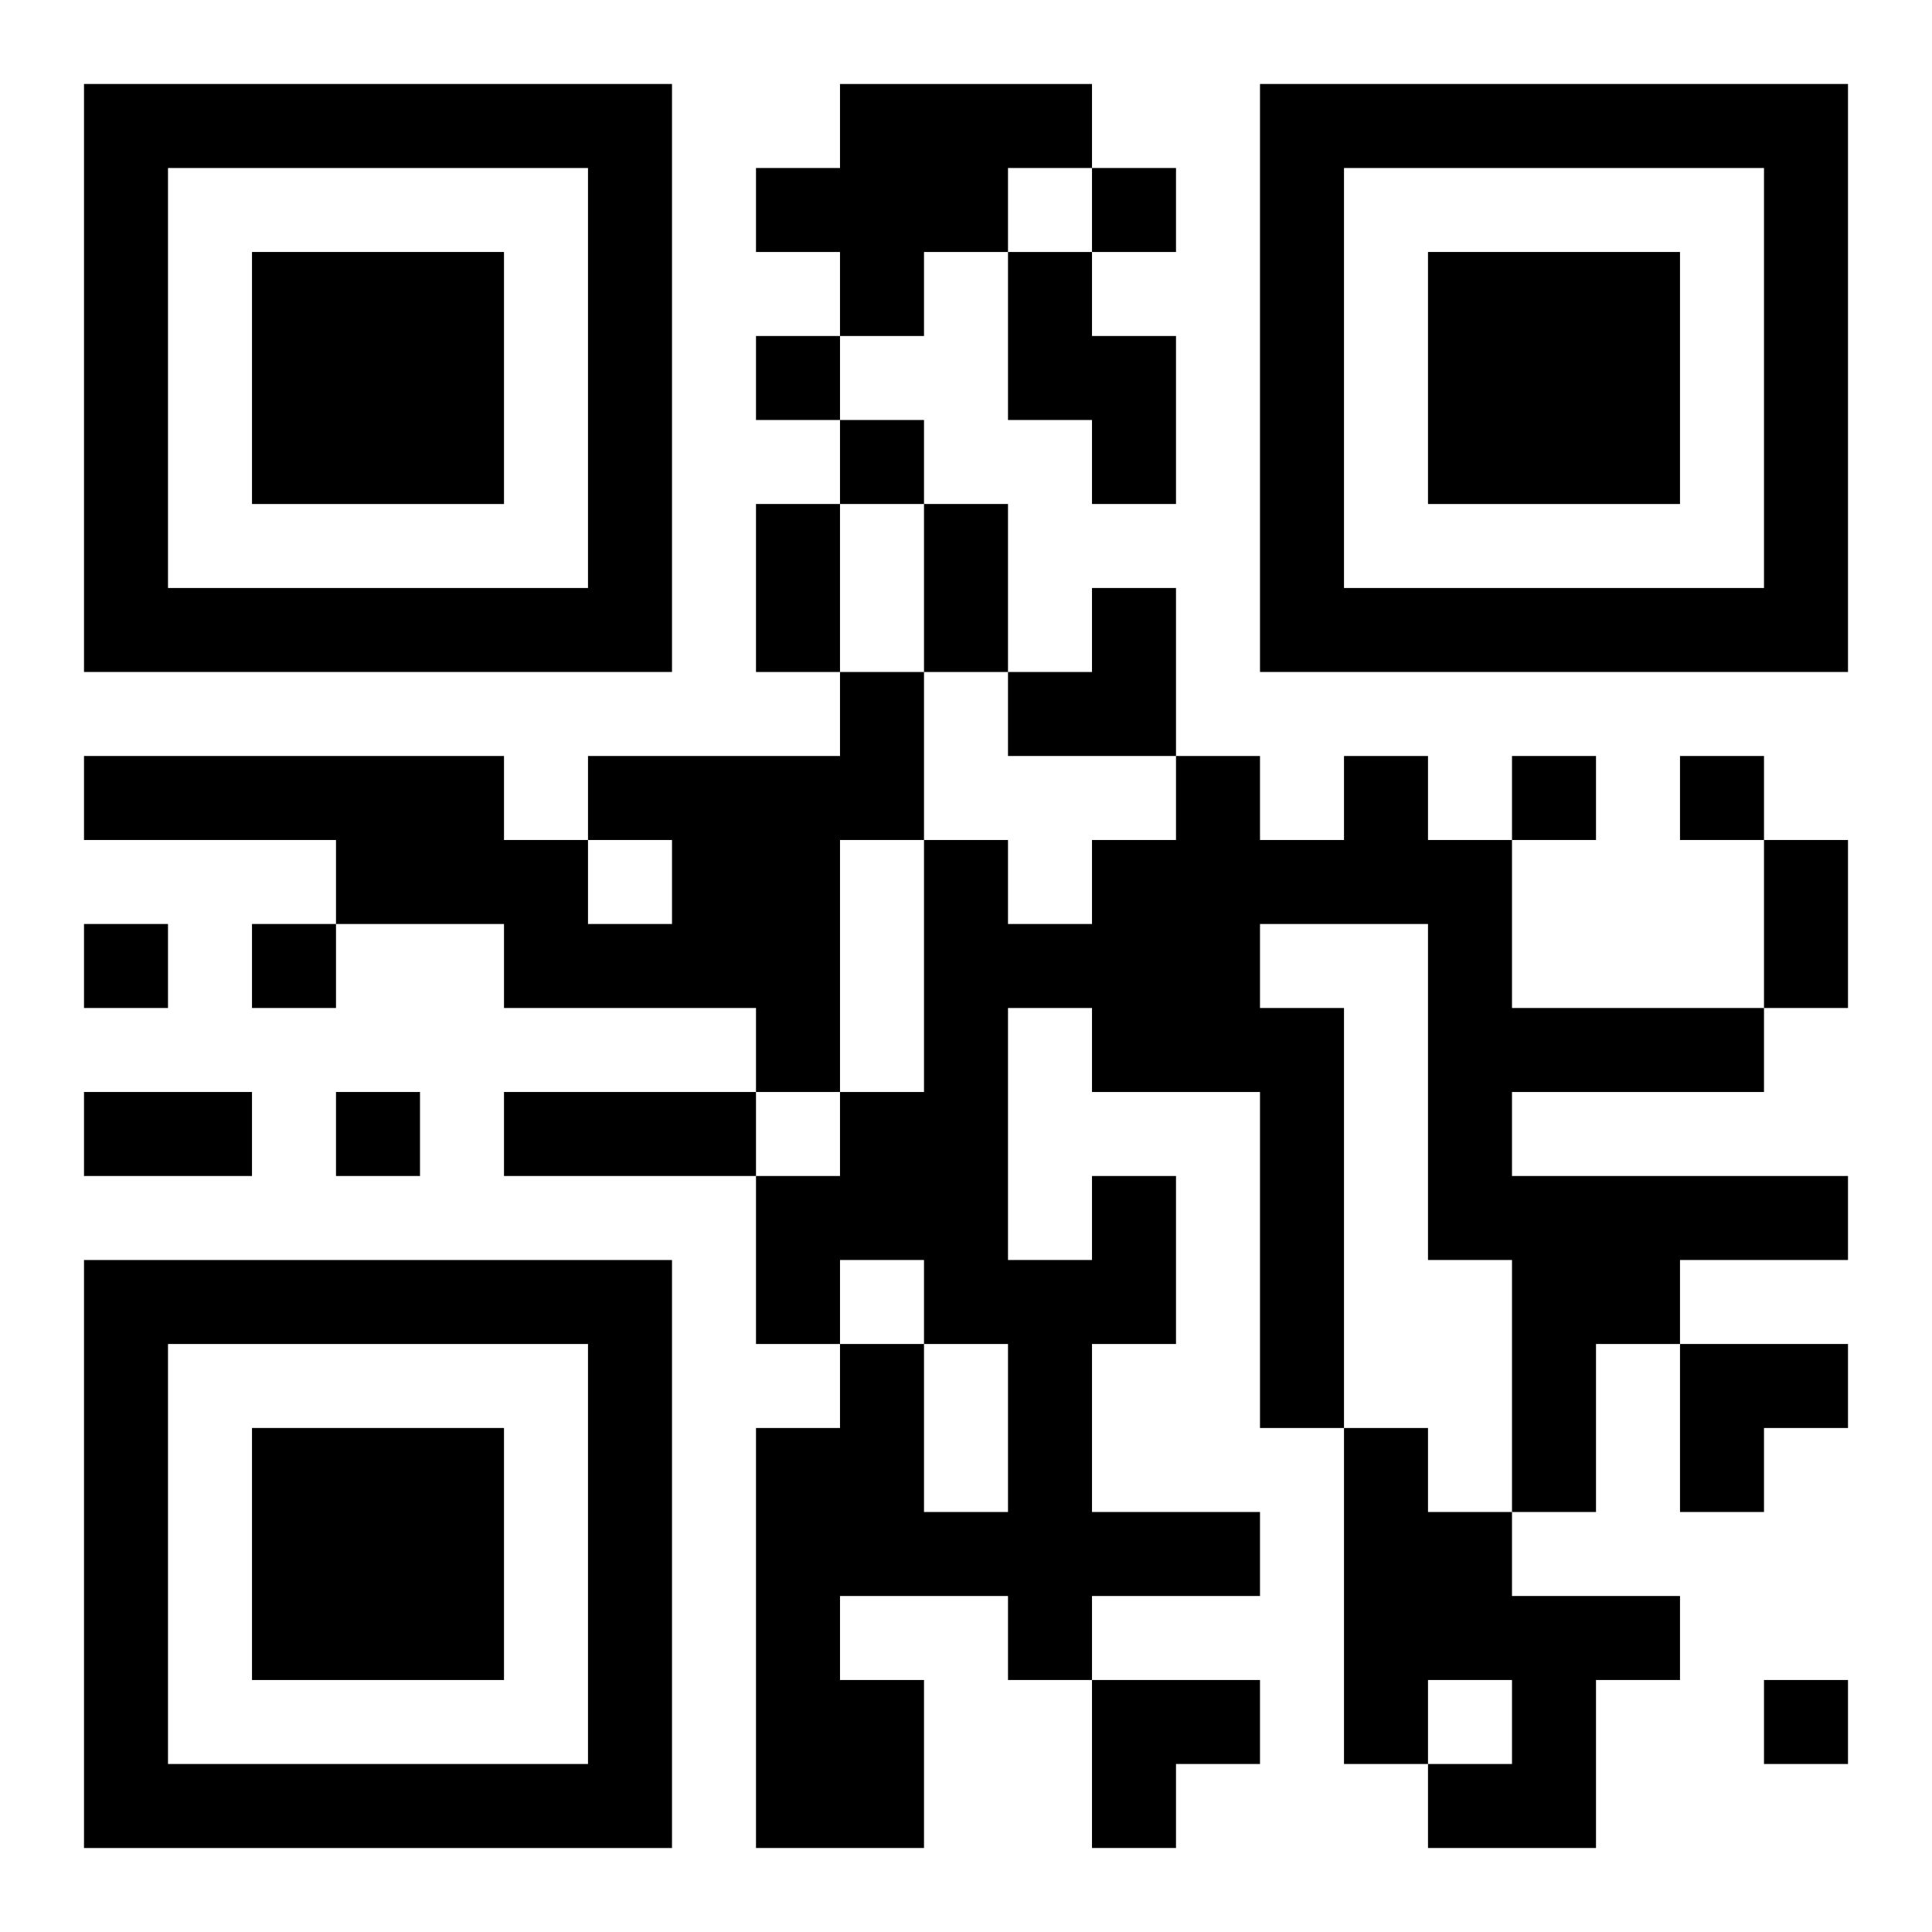
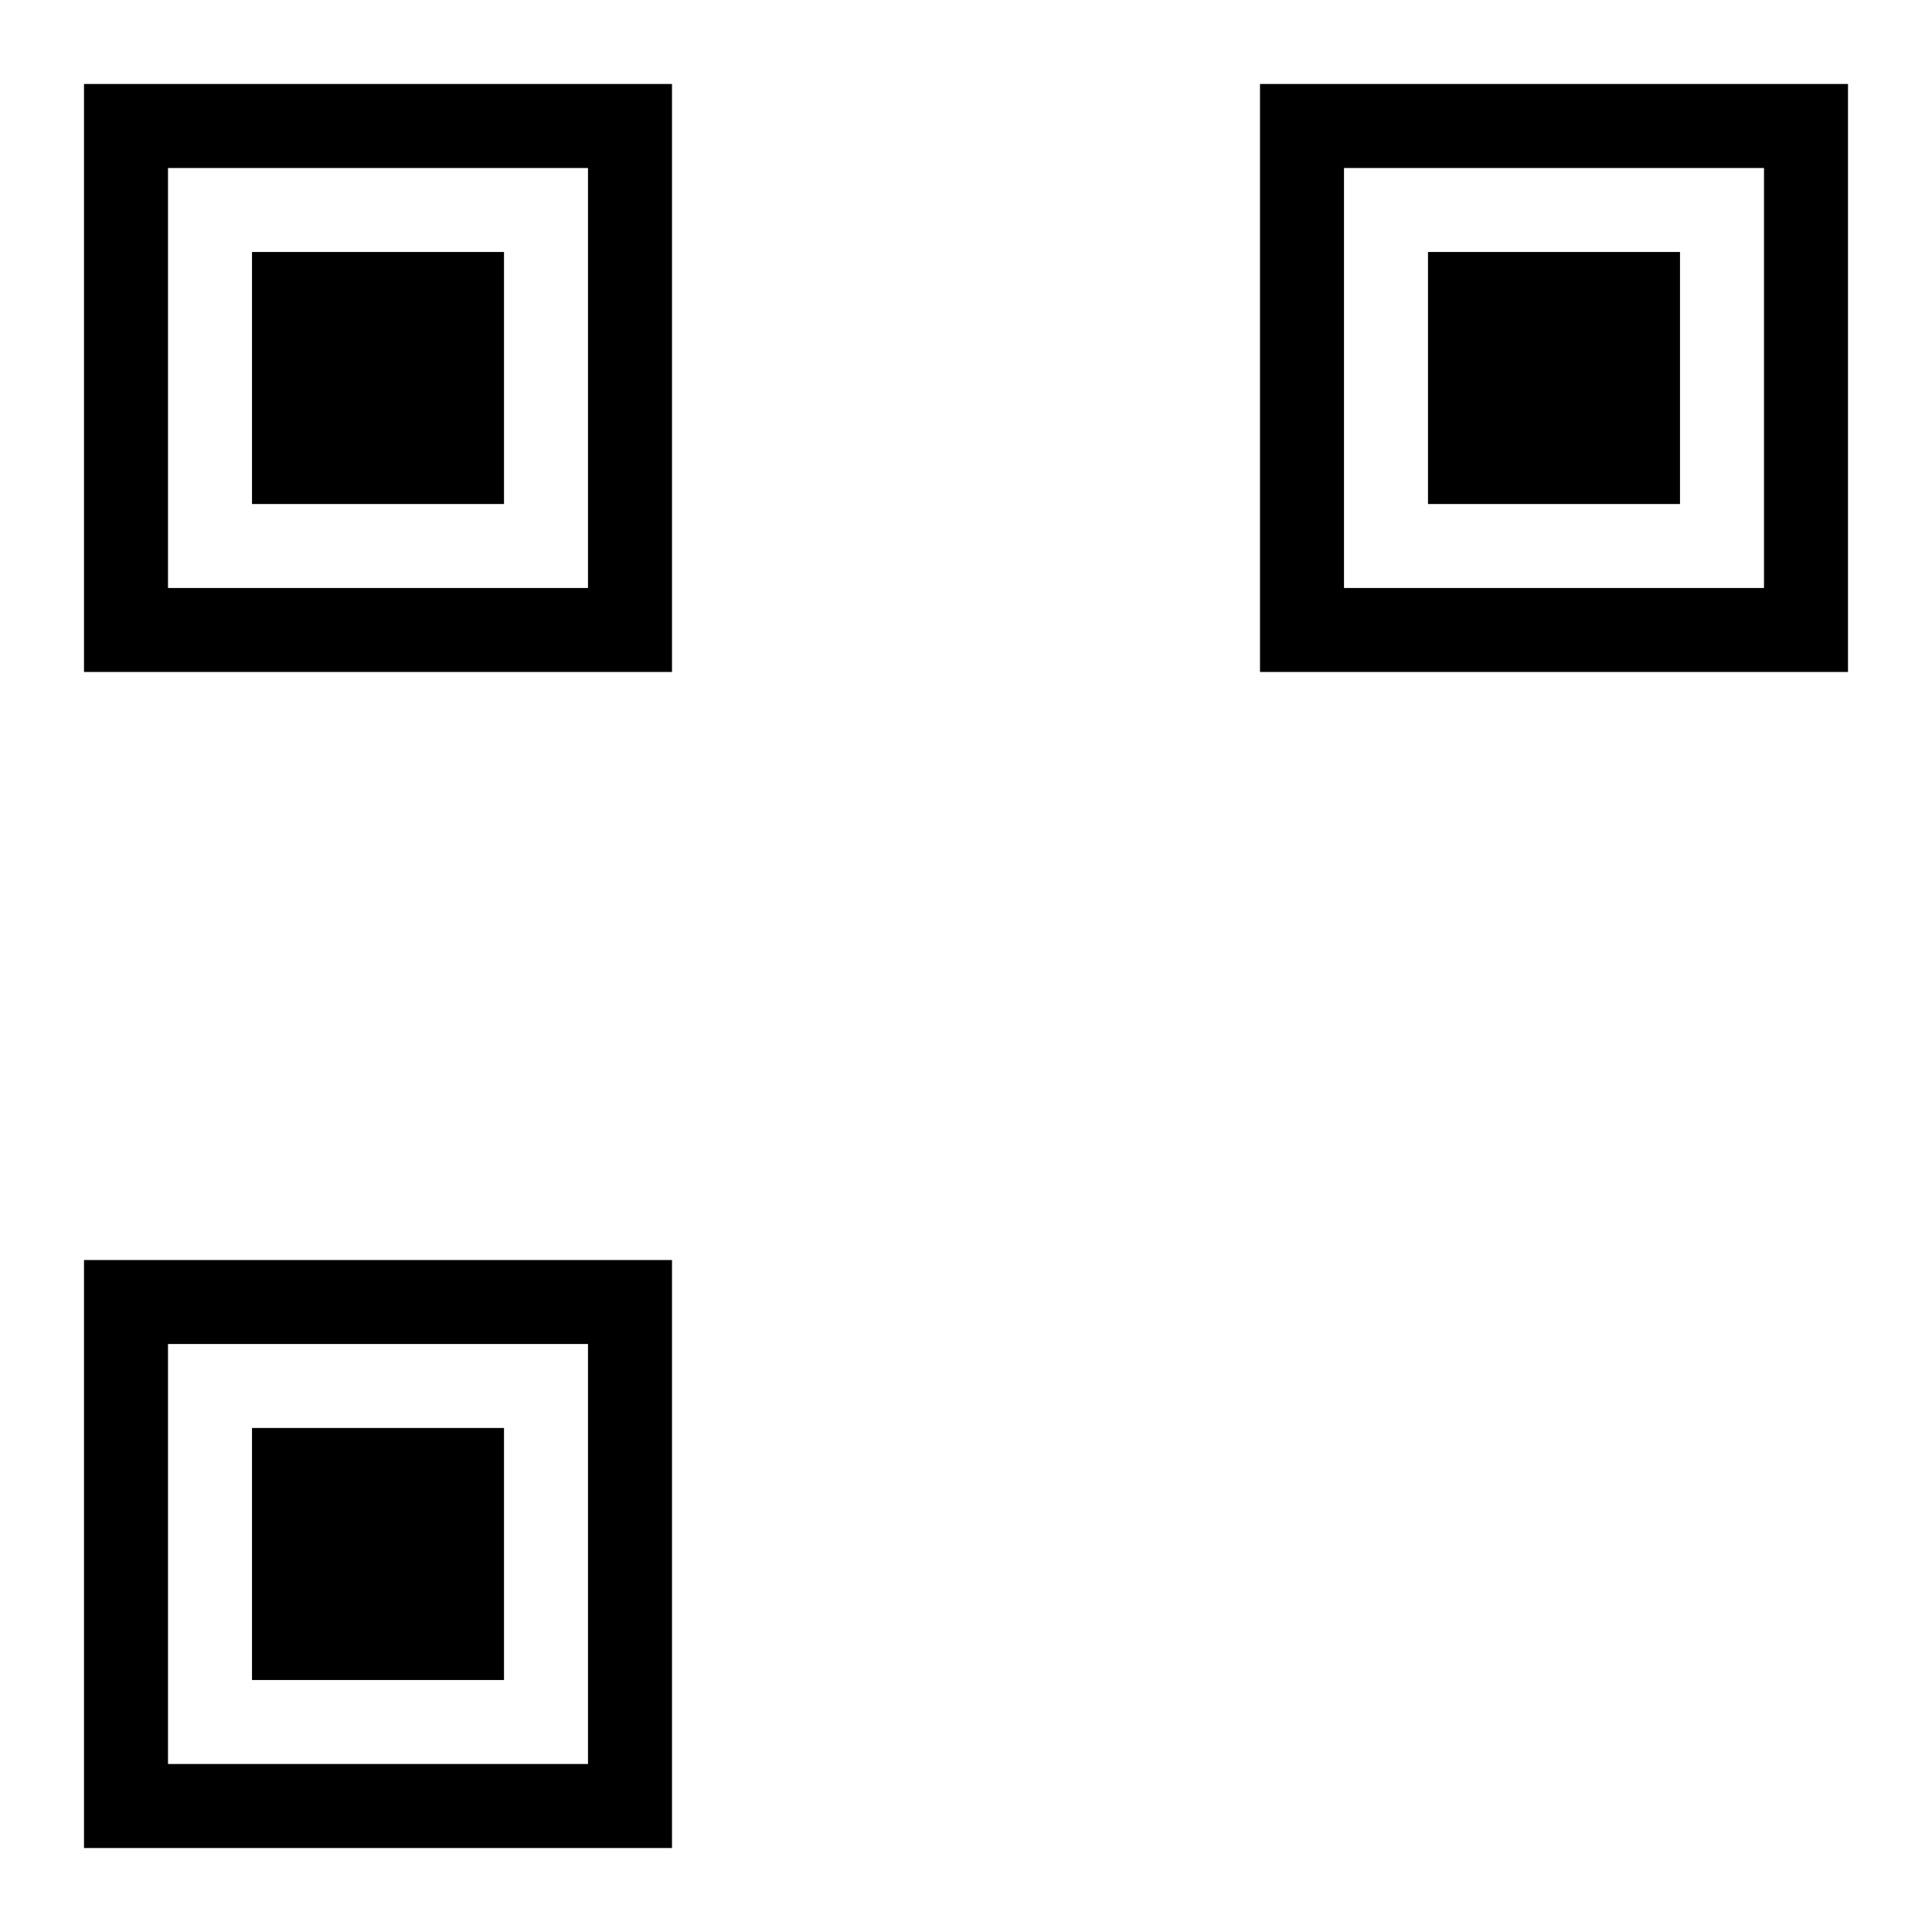
<svg xmlns="http://www.w3.org/2000/svg" xmlns:xlink="http://www.w3.org/1999/xlink" width="250" height="250" baseProfile="full" version="1.1" viewBox="-1 -1 23 23">
  <symbol id="a">
    <path d="m0 7v7h7v-7h-7zm1 1h5v5h-5v-5zm1 1v3h3v-3h-3z" />
  </symbol>
  <use y="-7" xlink:href="#a" />
  <use y="7" xlink:href="#a" />
  <use x="14" y="-7" xlink:href="#a" />
-   <path d="m9 0h3v1h-1v1h-1v1h-1v-1h-1v-1h1v-1m2 2h1v1h1v2h-1v-1h-1v-2m-2 5h1v2h-1v3h-1v-1h-3v-1h-2v-1h-3v-1h5v1h1v1h1v-1h-1v-1h3v-1m3 6h1v2h-1v2h2v1h-2v1h-1v-1h-2v1h1v2h-2v-5h1v-1h1v2h1v-2h-1v-1h-1v1h-1v-2h1v-1h1v-3h1v1h1v-1h1v-1h1v1h1v-1h1v1h1v2h3v1h-3v1h4v1h-2v1h-1v2h-1v-3h-1v-4h-2v1h1v5h-1v-4h-2v-1h-1v3h1v-1m3 3h1v1h1v1h2v1h-1v2h-2v-1h1v-1h-1v1h-1v-4m-3-15v1h1v-1h-1m-4 2v1h1v-1h-1m1 1v1h1v-1h-1m8 4v1h1v-1h-1m2 0v1h1v-1h-1m-19 2v1h1v-1h-1m2 0v1h1v-1h-1m1 2v1h1v-1h-1m17 7v1h1v-1h-1m-12-14h1v2h-1v-2m2 0h1v2h-1v-2m10 4h1v2h-1v-2m-20 3h2v1h-2v-1m5 0h3v1h-3v-1m6-6m1 0h1v2h-2v-1h1zm7 9h2v1h-1v1h-1zm-7 4h2v1h-1v1h-1z" />
</svg>